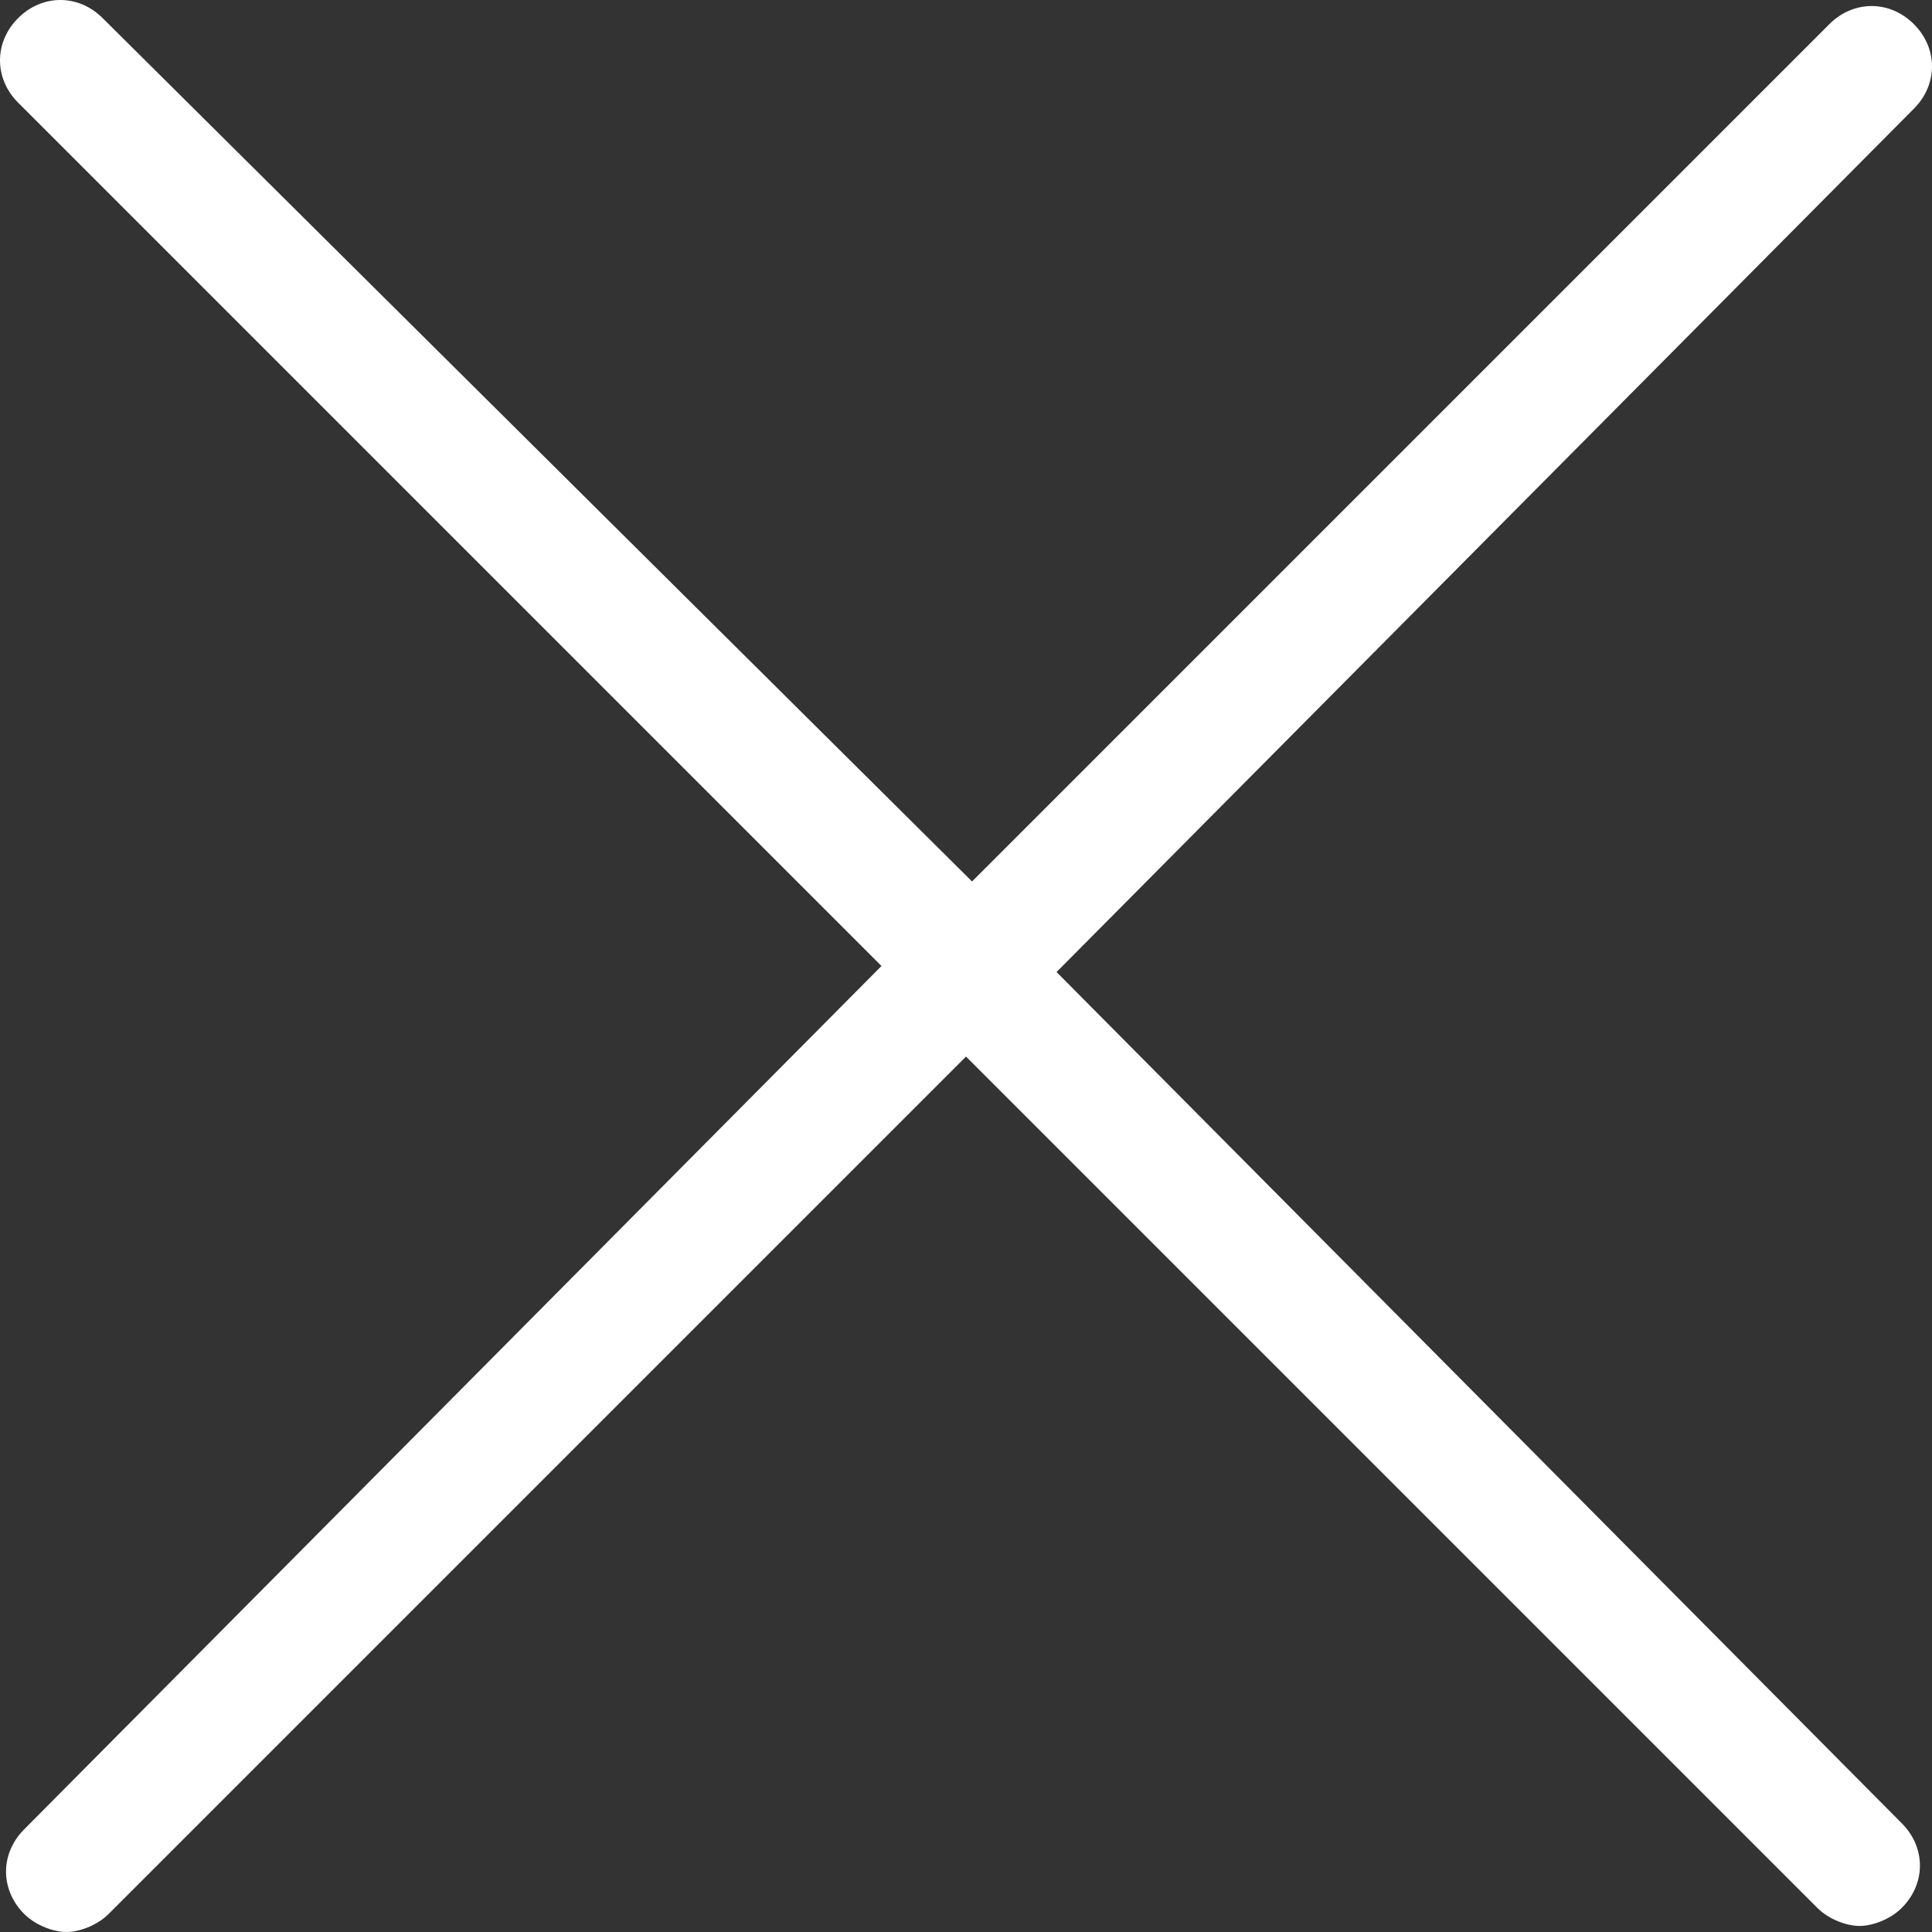
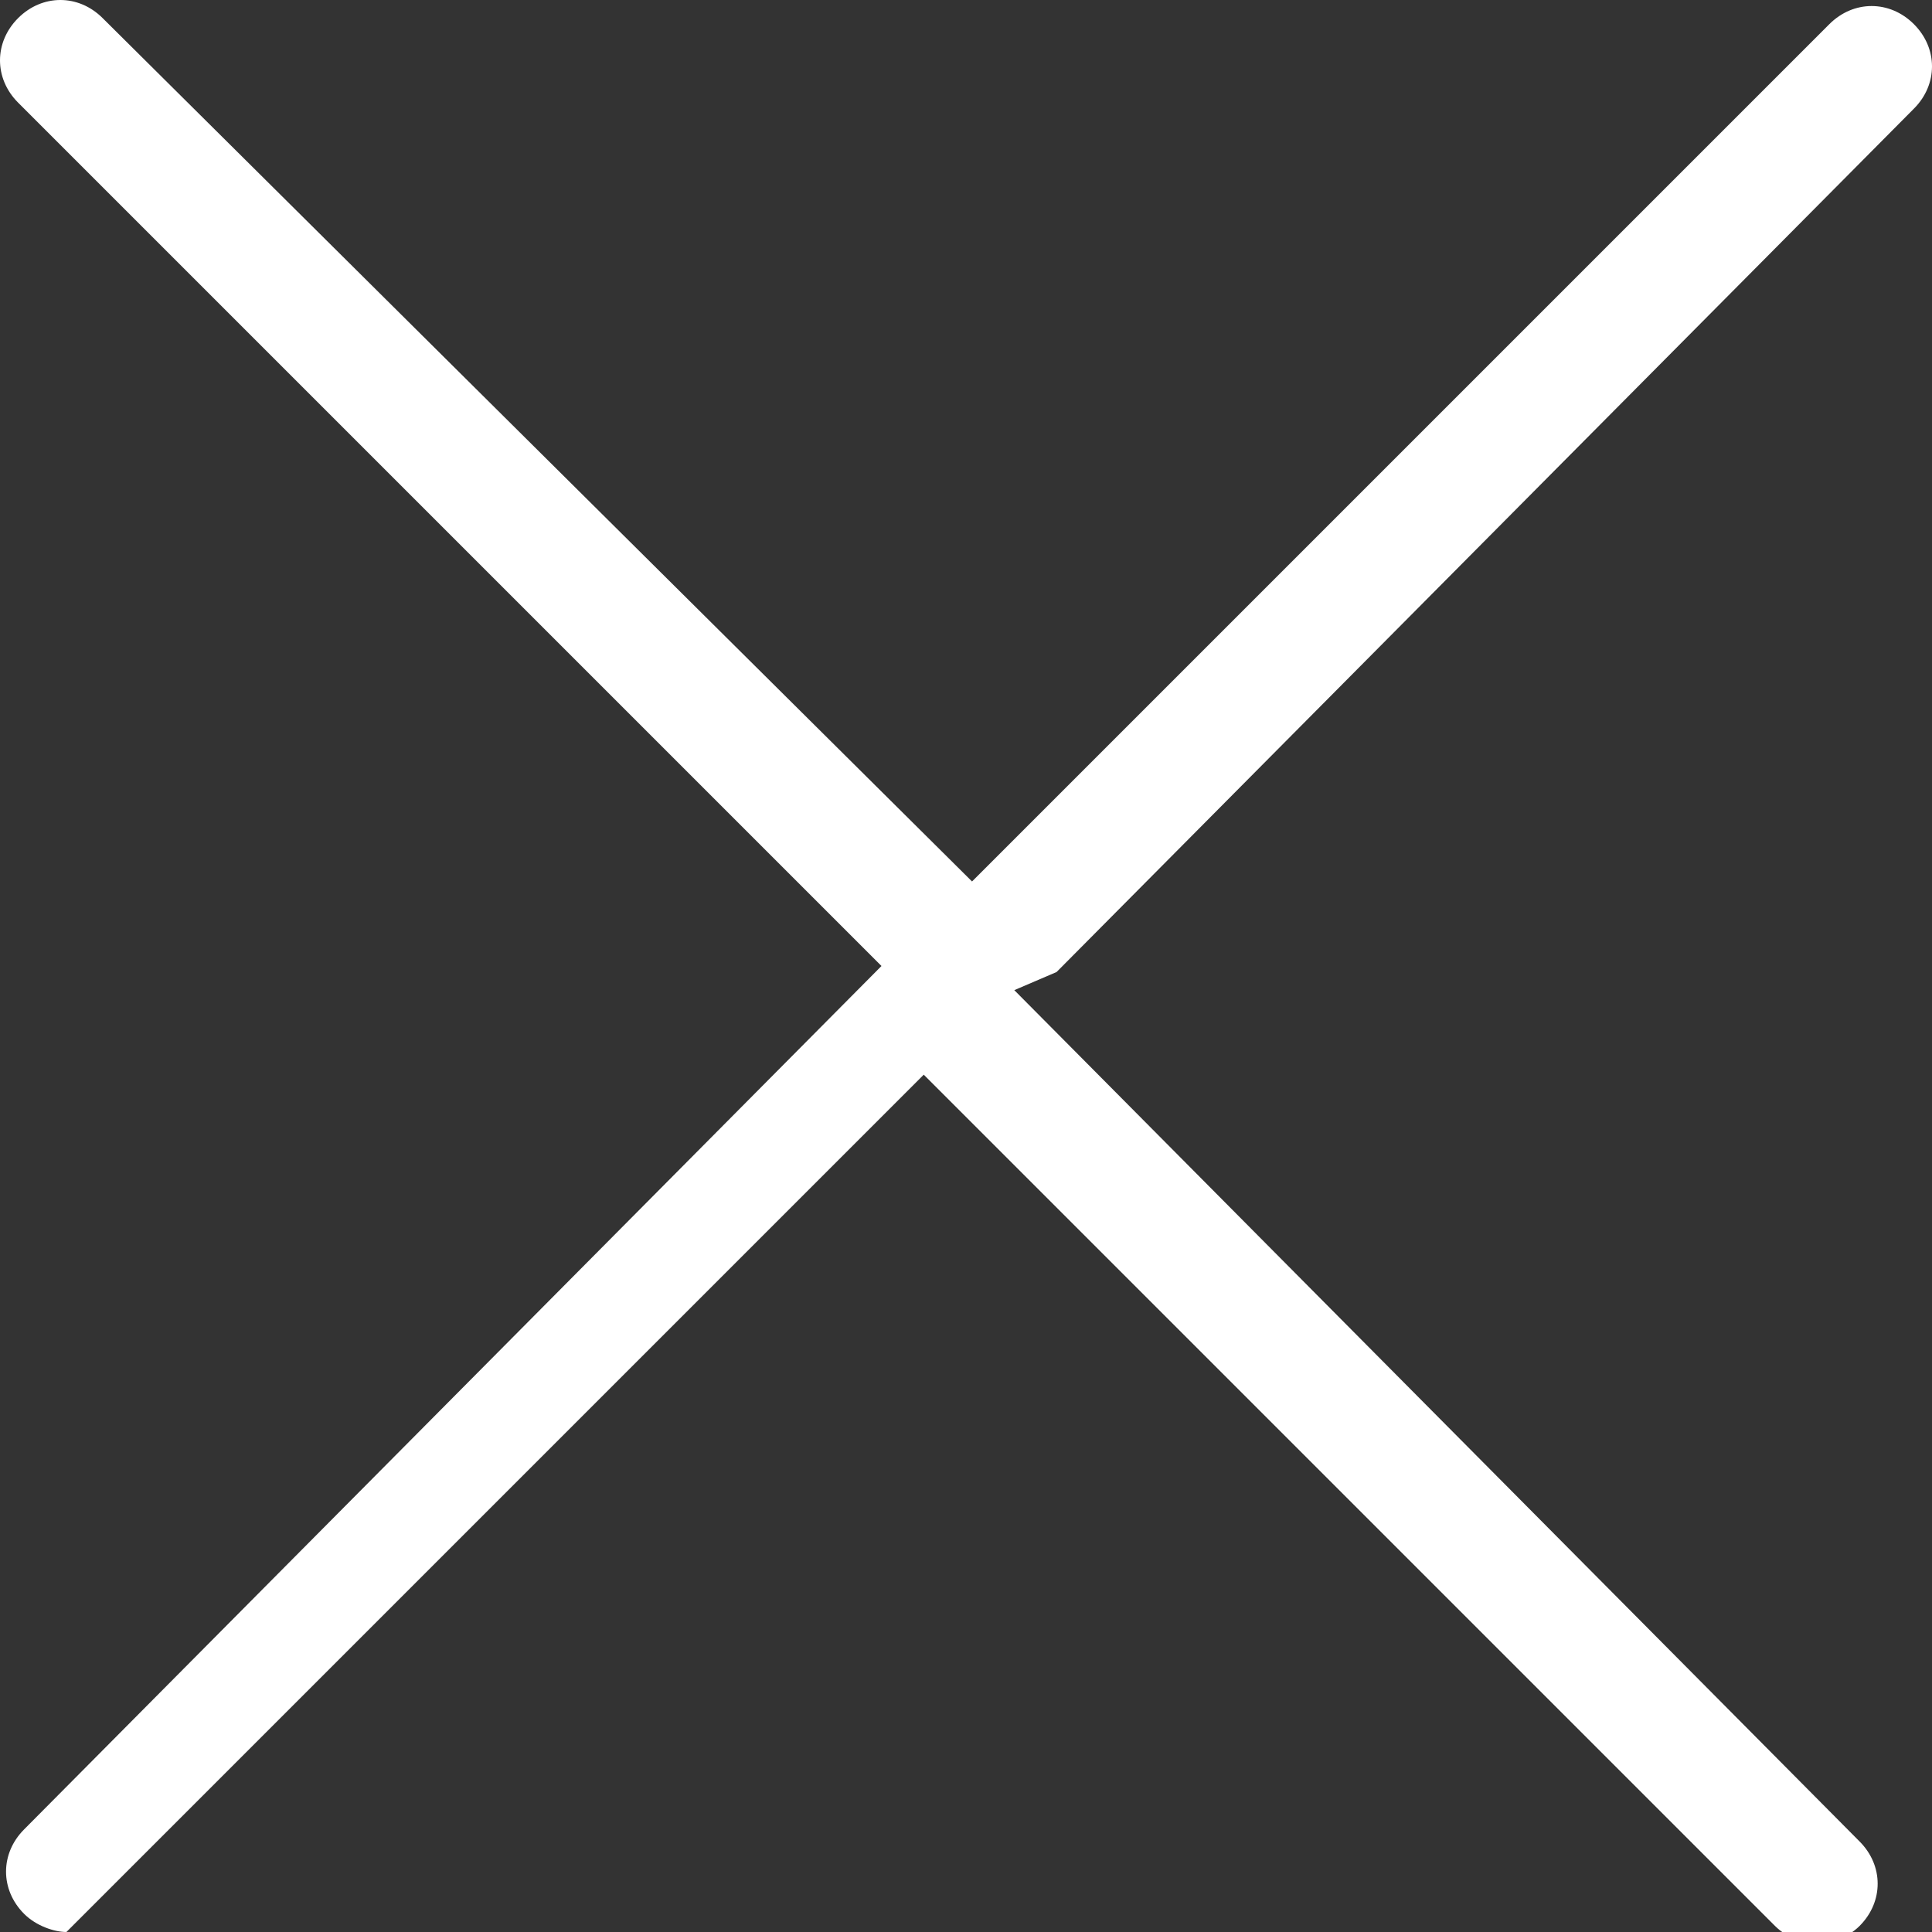
<svg xmlns="http://www.w3.org/2000/svg" width="32" height="32">
  <rect width="100%" height="100%" fill="#333333" stroke="none" />
  <g>
    <title>background</title>
-     <rect fill="none" id="canvas_background" height="402" width="582" y="-1" x="-1" />
  </g>
  <g>
    <title>Layer 1</title>
-     <path fill="#ffffff" id="svg_1" d="m17.5,16.1l14.2,-14.3c0.4,-0.4 0.4,-1 0,-1.4s-1,-0.4 -1.4,0l-14.2,14.2l-14.4,-14.3c-0.4,-0.4 -1,-0.4 -1.4,0s-0.4,1 0,1.4l14.3,14.3l-14.2,14.3c-0.4,0.4 -0.4,1 0,1.4c0.2,0.2 0.5,0.3 0.7,0.3s0.5,-0.1 0.7,-0.3l14.2,-14.2l14.1,14.1c0.2,0.2 0.5,0.3 0.7,0.3s0.5,-0.1 0.7,-0.3c0.4,-0.4 0.4,-1 0,-1.4l-14,-14.1z" />
+     <path fill="#ffffff" id="svg_1" d="m17.5,16.1l14.2,-14.3c0.4,-0.4 0.4,-1 0,-1.4s-1,-0.4 -1.4,0l-14.2,14.2l-14.4,-14.3c-0.4,-0.4 -1,-0.4 -1.4,0s-0.4,1 0,1.4l14.3,14.3l-14.2,14.3c-0.4,0.4 -0.4,1 0,1.4c0.2,0.2 0.5,0.3 0.7,0.3l14.2,-14.2l14.1,14.1c0.2,0.2 0.5,0.3 0.7,0.3s0.5,-0.1 0.7,-0.3c0.4,-0.4 0.4,-1 0,-1.4l-14,-14.1z" />
  </g>
</svg>